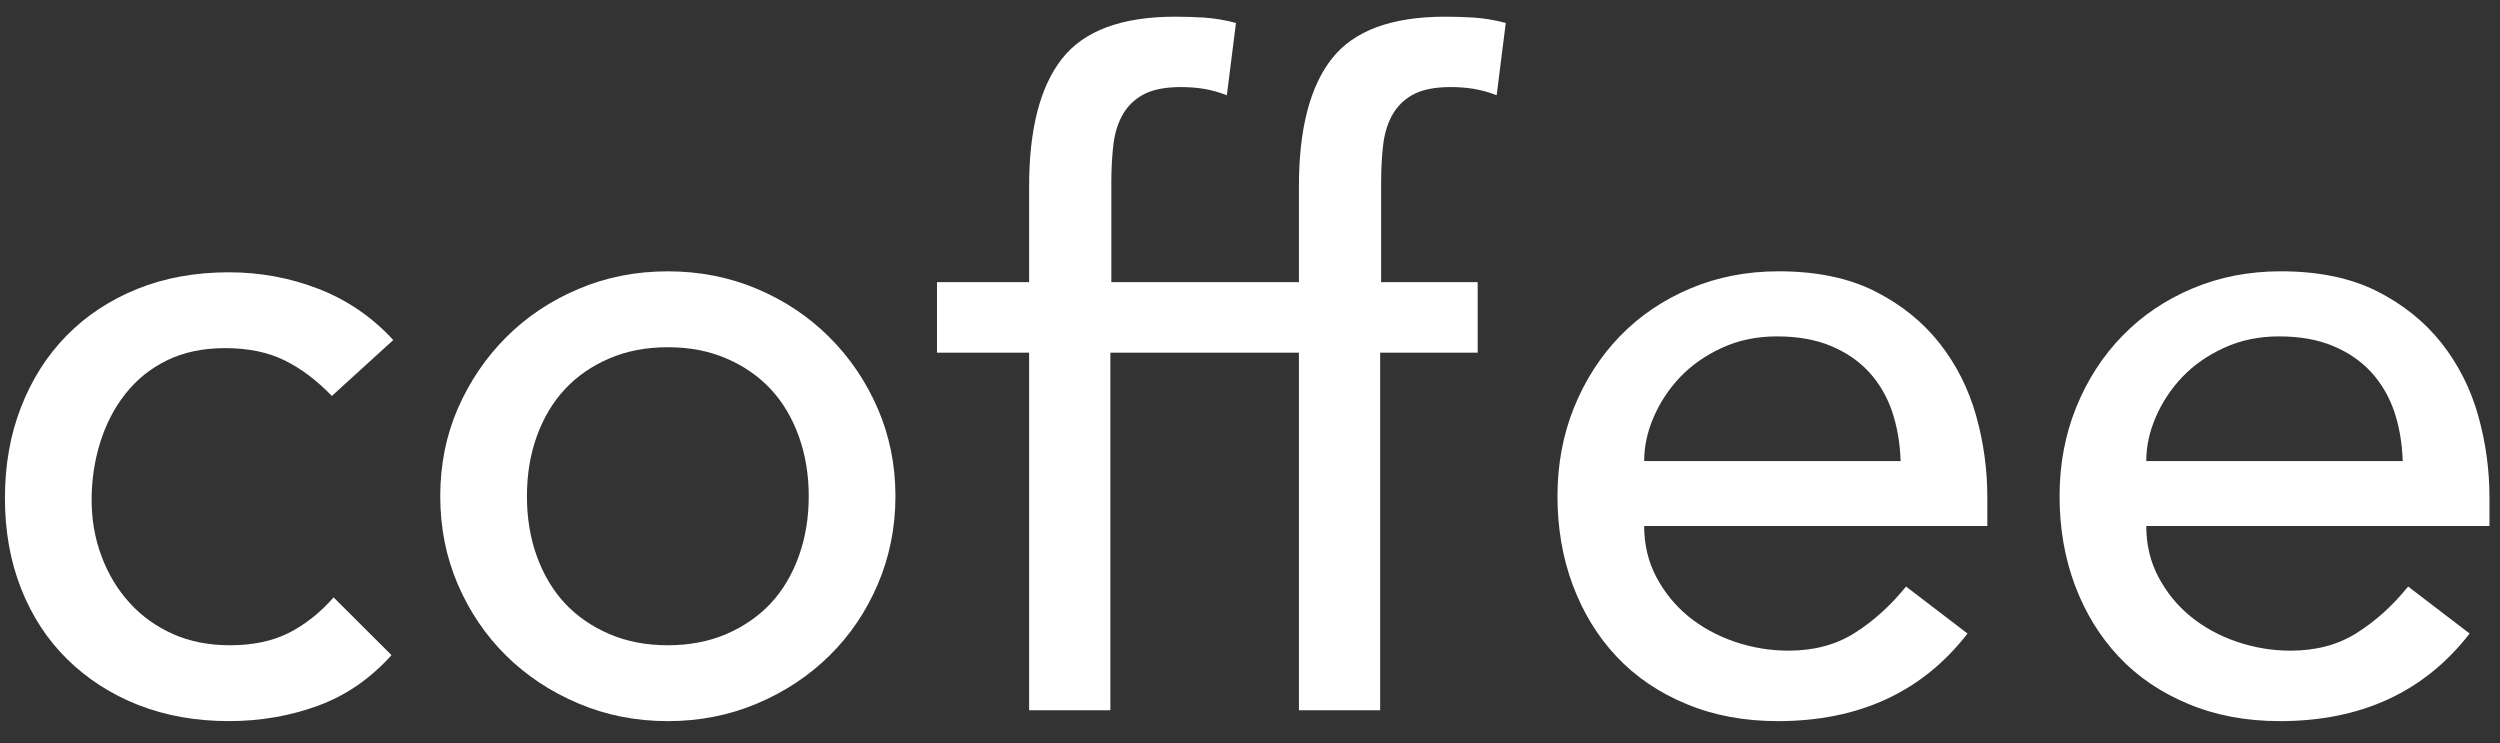
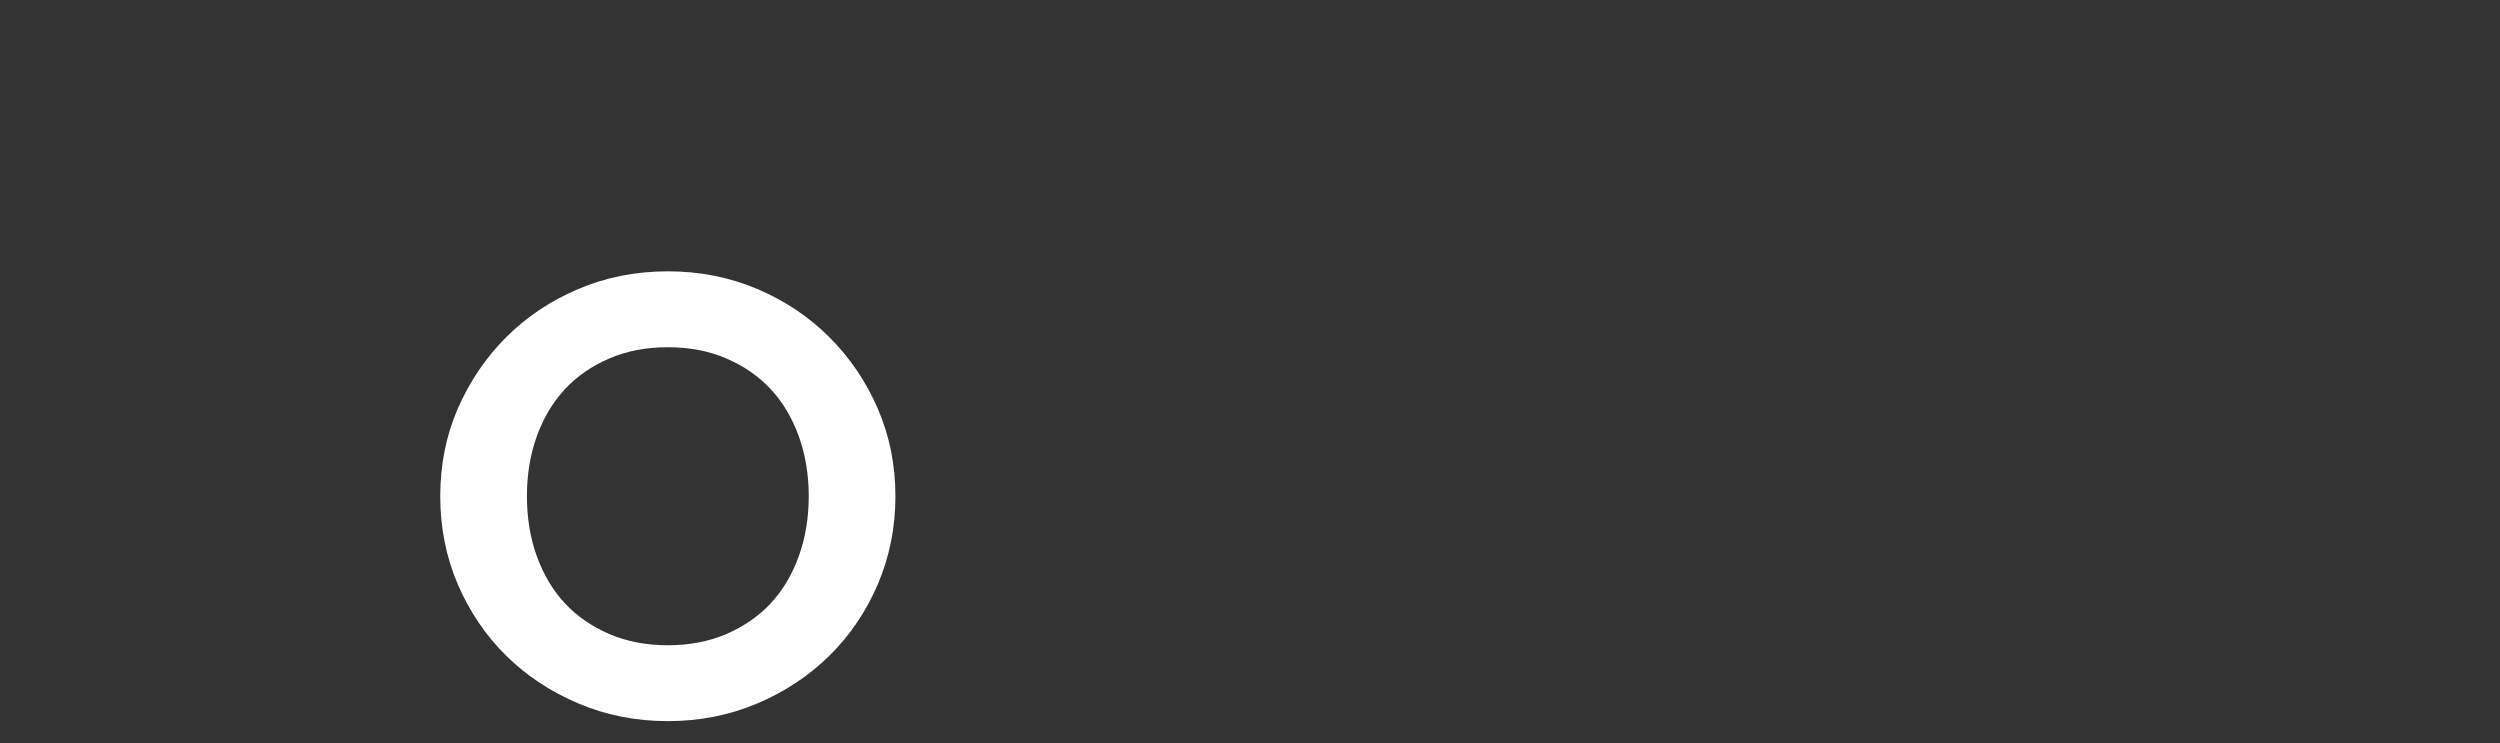
<svg xmlns="http://www.w3.org/2000/svg" width="111" height="33" viewBox="0 0 111 33" fill="none">
  <rect x="0" y="0" width="111" height="33" fill="#333333" stroke="none" />
-   <path d="M5.572 17.482C6.066 16.856 6.68 16.358 7.416 15.998C8.153 15.637 9.014 15.457 10.001 15.457C11.018 15.457 11.892 15.637 12.628 15.998C13.365 16.358 14.066 16.887 14.735 17.58L17.461 15.097C16.525 14.079 15.421 13.324 14.151 12.829C12.883 12.337 11.551 12.09 10.161 12.09C8.666 12.09 7.311 12.337 6.093 12.829C4.874 13.324 3.833 14.012 2.964 14.893C2.094 15.779 1.421 16.832 0.94 18.061C0.458 19.291 0.219 20.642 0.219 22.114C0.219 23.582 0.458 24.927 0.94 26.143C1.421 27.358 2.102 28.403 2.983 29.268C3.869 30.138 4.915 30.816 6.131 31.298C7.35 31.775 8.692 32.017 10.161 32.017C11.551 32.017 12.871 31.79 14.112 31.337C15.354 30.883 16.443 30.134 17.382 29.088L14.813 26.524C14.199 27.22 13.53 27.745 12.809 28.106C12.087 28.47 11.219 28.65 10.204 28.65C9.269 28.65 8.423 28.482 7.674 28.149C6.927 27.812 6.285 27.354 5.752 26.763C5.216 26.174 4.804 25.491 4.508 24.698C4.212 23.912 4.068 23.074 4.068 22.193C4.068 21.312 4.194 20.462 4.448 19.648C4.703 18.832 5.075 18.108 5.572 17.482Z" fill="white" />
  <path d="M35.465 24.699C35.171 25.513 34.757 26.211 34.224 26.786C33.687 27.357 33.033 27.811 32.258 28.148C31.482 28.481 30.614 28.65 29.65 28.65C28.69 28.65 27.821 28.481 27.046 28.148C26.271 27.811 25.613 27.357 25.08 26.786C24.544 26.211 24.132 25.513 23.836 24.699C23.54 23.884 23.396 22.996 23.396 22.032C23.396 21.069 23.54 20.18 23.836 19.366C24.132 18.552 24.544 17.857 25.08 17.282C25.613 16.707 26.271 16.252 27.046 15.919C27.821 15.582 28.69 15.417 29.65 15.417C30.614 15.417 31.482 15.582 32.258 15.919C33.033 16.252 33.687 16.707 34.224 17.282C34.757 17.857 35.171 18.552 35.465 19.366C35.759 20.18 35.908 21.069 35.908 22.032C35.908 22.996 35.759 23.884 35.465 24.699ZM36.828 14.976C35.919 14.067 34.85 13.351 33.621 12.83C32.391 12.309 31.067 12.047 29.65 12.047C28.232 12.047 26.909 12.309 25.683 12.83C24.449 13.351 23.38 14.067 22.471 14.976C21.564 15.883 20.851 16.942 20.325 18.143C19.805 19.346 19.547 20.642 19.547 22.032C19.547 23.421 19.805 24.727 20.325 25.943C20.851 27.159 21.564 28.215 22.471 29.109C23.38 30.005 24.449 30.714 25.683 31.234C26.909 31.755 28.232 32.018 29.65 32.018C31.067 32.018 32.391 31.755 33.621 31.234C34.85 30.714 35.919 30.005 36.828 29.109C37.737 28.215 38.453 27.159 38.974 25.943C39.494 24.727 39.757 23.421 39.757 22.032C39.757 20.642 39.494 19.346 38.974 18.143C38.453 16.942 37.737 15.883 36.828 14.976Z" fill="white" />
-   <path d="M64.169 0.741C61.788 0.741 60.112 1.359 59.133 2.606C58.158 3.846 57.672 5.738 57.672 8.279V12.527H53.632H53.581H49.343V8.158C49.343 7.493 49.374 6.896 49.441 6.372C49.508 5.852 49.657 5.404 49.884 5.028C50.111 4.657 50.425 4.368 50.824 4.167C51.226 3.967 51.759 3.866 52.429 3.866C52.805 3.866 53.15 3.894 53.47 3.948C53.792 4.003 54.124 4.093 54.472 4.229L54.877 1.019C54.367 0.885 53.893 0.808 53.452 0.78C53.012 0.753 52.589 0.741 52.19 0.741C49.809 0.741 48.133 1.359 47.154 2.606C46.179 3.846 45.693 5.738 45.693 8.279V12.527H41.602V15.657H45.693V31.536H49.3V15.657H53.581H53.632H57.672V31.536H61.279V15.657H65.609V12.527H61.322V8.158C61.322 7.493 61.353 6.896 61.42 6.372C61.487 5.852 61.636 5.404 61.863 5.028C62.09 4.657 62.404 4.368 62.801 4.167C63.206 3.967 63.738 3.866 64.408 3.866C64.784 3.866 65.128 3.894 65.449 3.948C65.771 4.003 66.103 4.093 66.452 4.229L66.856 1.019C66.346 0.885 65.872 0.808 65.431 0.78C64.991 0.753 64.568 0.741 64.169 0.741Z" fill="white" />
-   <path d="M73.001 20.47C73.001 19.828 73.138 19.177 73.421 18.524C73.702 17.87 74.094 17.275 74.603 16.737C75.112 16.206 75.735 15.771 76.467 15.438C77.203 15.101 78.014 14.936 78.895 14.936C79.803 14.936 80.598 15.073 81.279 15.356C81.961 15.637 82.528 16.025 82.984 16.518C83.437 17.015 83.778 17.595 84.009 18.265C84.231 18.931 84.362 19.666 84.388 20.47H73.001ZM86.112 15.234C85.364 14.287 84.409 13.519 83.245 12.931C82.082 12.344 80.657 12.046 78.973 12.046C77.556 12.046 76.248 12.301 75.045 12.81C73.844 13.318 72.806 14.019 71.935 14.917C71.067 15.809 70.386 16.867 69.892 18.081C69.399 19.299 69.152 20.614 69.152 22.031C69.152 23.45 69.379 24.766 69.833 25.983C70.288 27.196 70.933 28.255 71.775 29.151C72.618 30.048 73.648 30.748 74.865 31.253C76.08 31.763 77.438 32.018 78.934 32.018C82.544 32.018 85.352 30.721 87.358 28.129L84.628 26.042C83.935 26.899 83.172 27.585 82.345 28.105C81.515 28.631 80.539 28.889 79.416 28.889C78.586 28.889 77.786 28.755 77.01 28.489C76.237 28.223 75.551 27.847 74.962 27.366C74.377 26.884 73.903 26.304 73.542 25.622C73.182 24.942 73.001 24.186 73.001 23.355H88.237V22.072C88.237 20.841 88.07 19.632 87.737 18.445C87.4 17.254 86.859 16.185 86.112 15.234Z" fill="white" />
-   <path d="M95.294 20.47C95.294 19.828 95.431 19.177 95.714 18.524C95.995 17.87 96.387 17.275 96.896 16.737C97.404 16.206 98.028 15.771 98.76 15.438C99.496 15.101 100.307 14.936 101.188 14.936C102.096 14.936 102.891 15.073 103.572 15.356C104.254 15.637 104.821 16.025 105.277 16.518C105.73 17.015 106.071 17.595 106.302 18.265C106.526 18.931 106.655 19.666 106.681 20.47H95.294ZM110.532 22.072C110.532 20.841 110.363 19.632 110.03 18.445C109.693 17.254 109.152 16.185 108.405 15.234C107.657 14.287 106.702 13.519 105.539 12.931C104.375 12.344 102.95 12.046 101.266 12.046C99.849 12.046 98.54 12.301 97.339 12.81C96.136 13.318 95.099 14.019 94.23 14.917C93.36 15.809 92.679 16.867 92.185 18.081C91.692 19.299 91.445 20.614 91.445 22.031C91.445 23.45 91.672 24.766 92.126 25.983C92.581 27.196 93.226 28.255 94.068 29.151C94.91 30.048 95.941 30.748 97.159 31.253C98.373 31.763 99.731 32.018 101.227 32.018C104.837 32.018 107.645 30.721 109.651 28.129L106.921 26.042C106.228 26.899 105.465 27.585 104.638 28.105C103.808 28.631 102.832 28.889 101.709 28.889C100.879 28.889 100.08 28.755 99.305 28.489C98.529 28.223 97.844 27.847 97.257 27.366C96.669 26.884 96.196 26.304 95.835 25.622C95.475 24.942 95.294 24.186 95.294 23.355H110.532V22.072Z" fill="white" />
</svg>